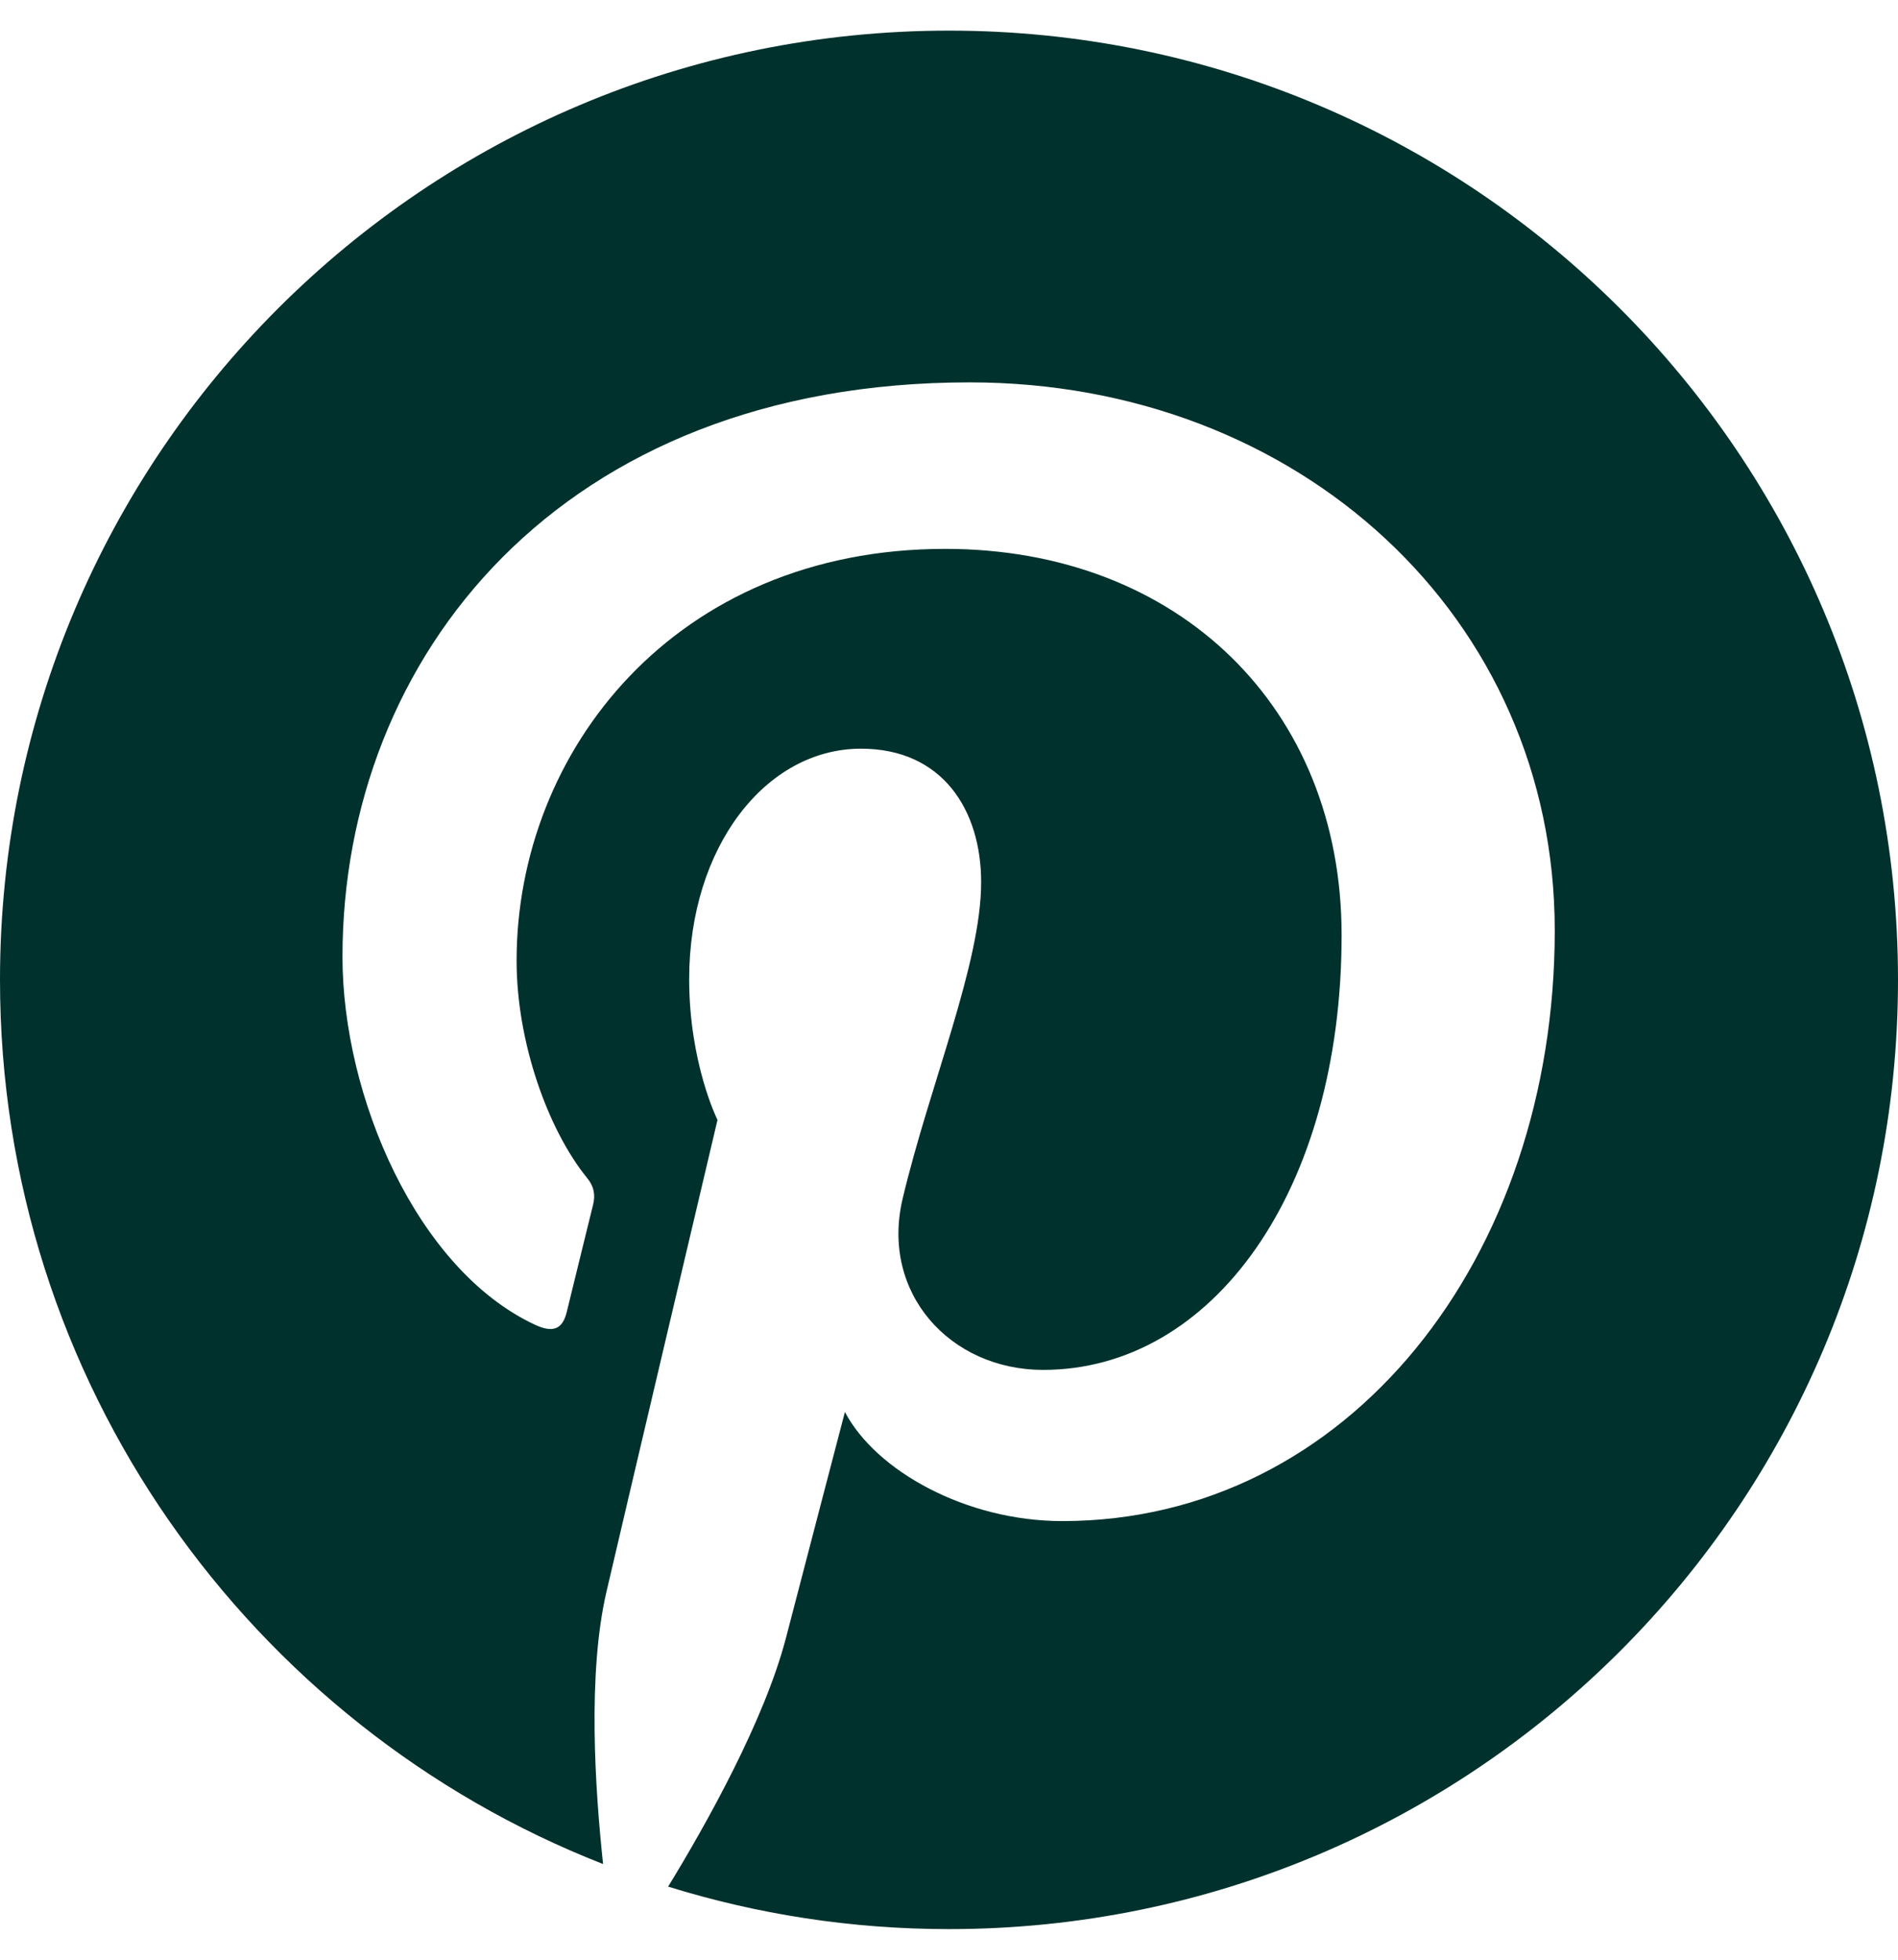
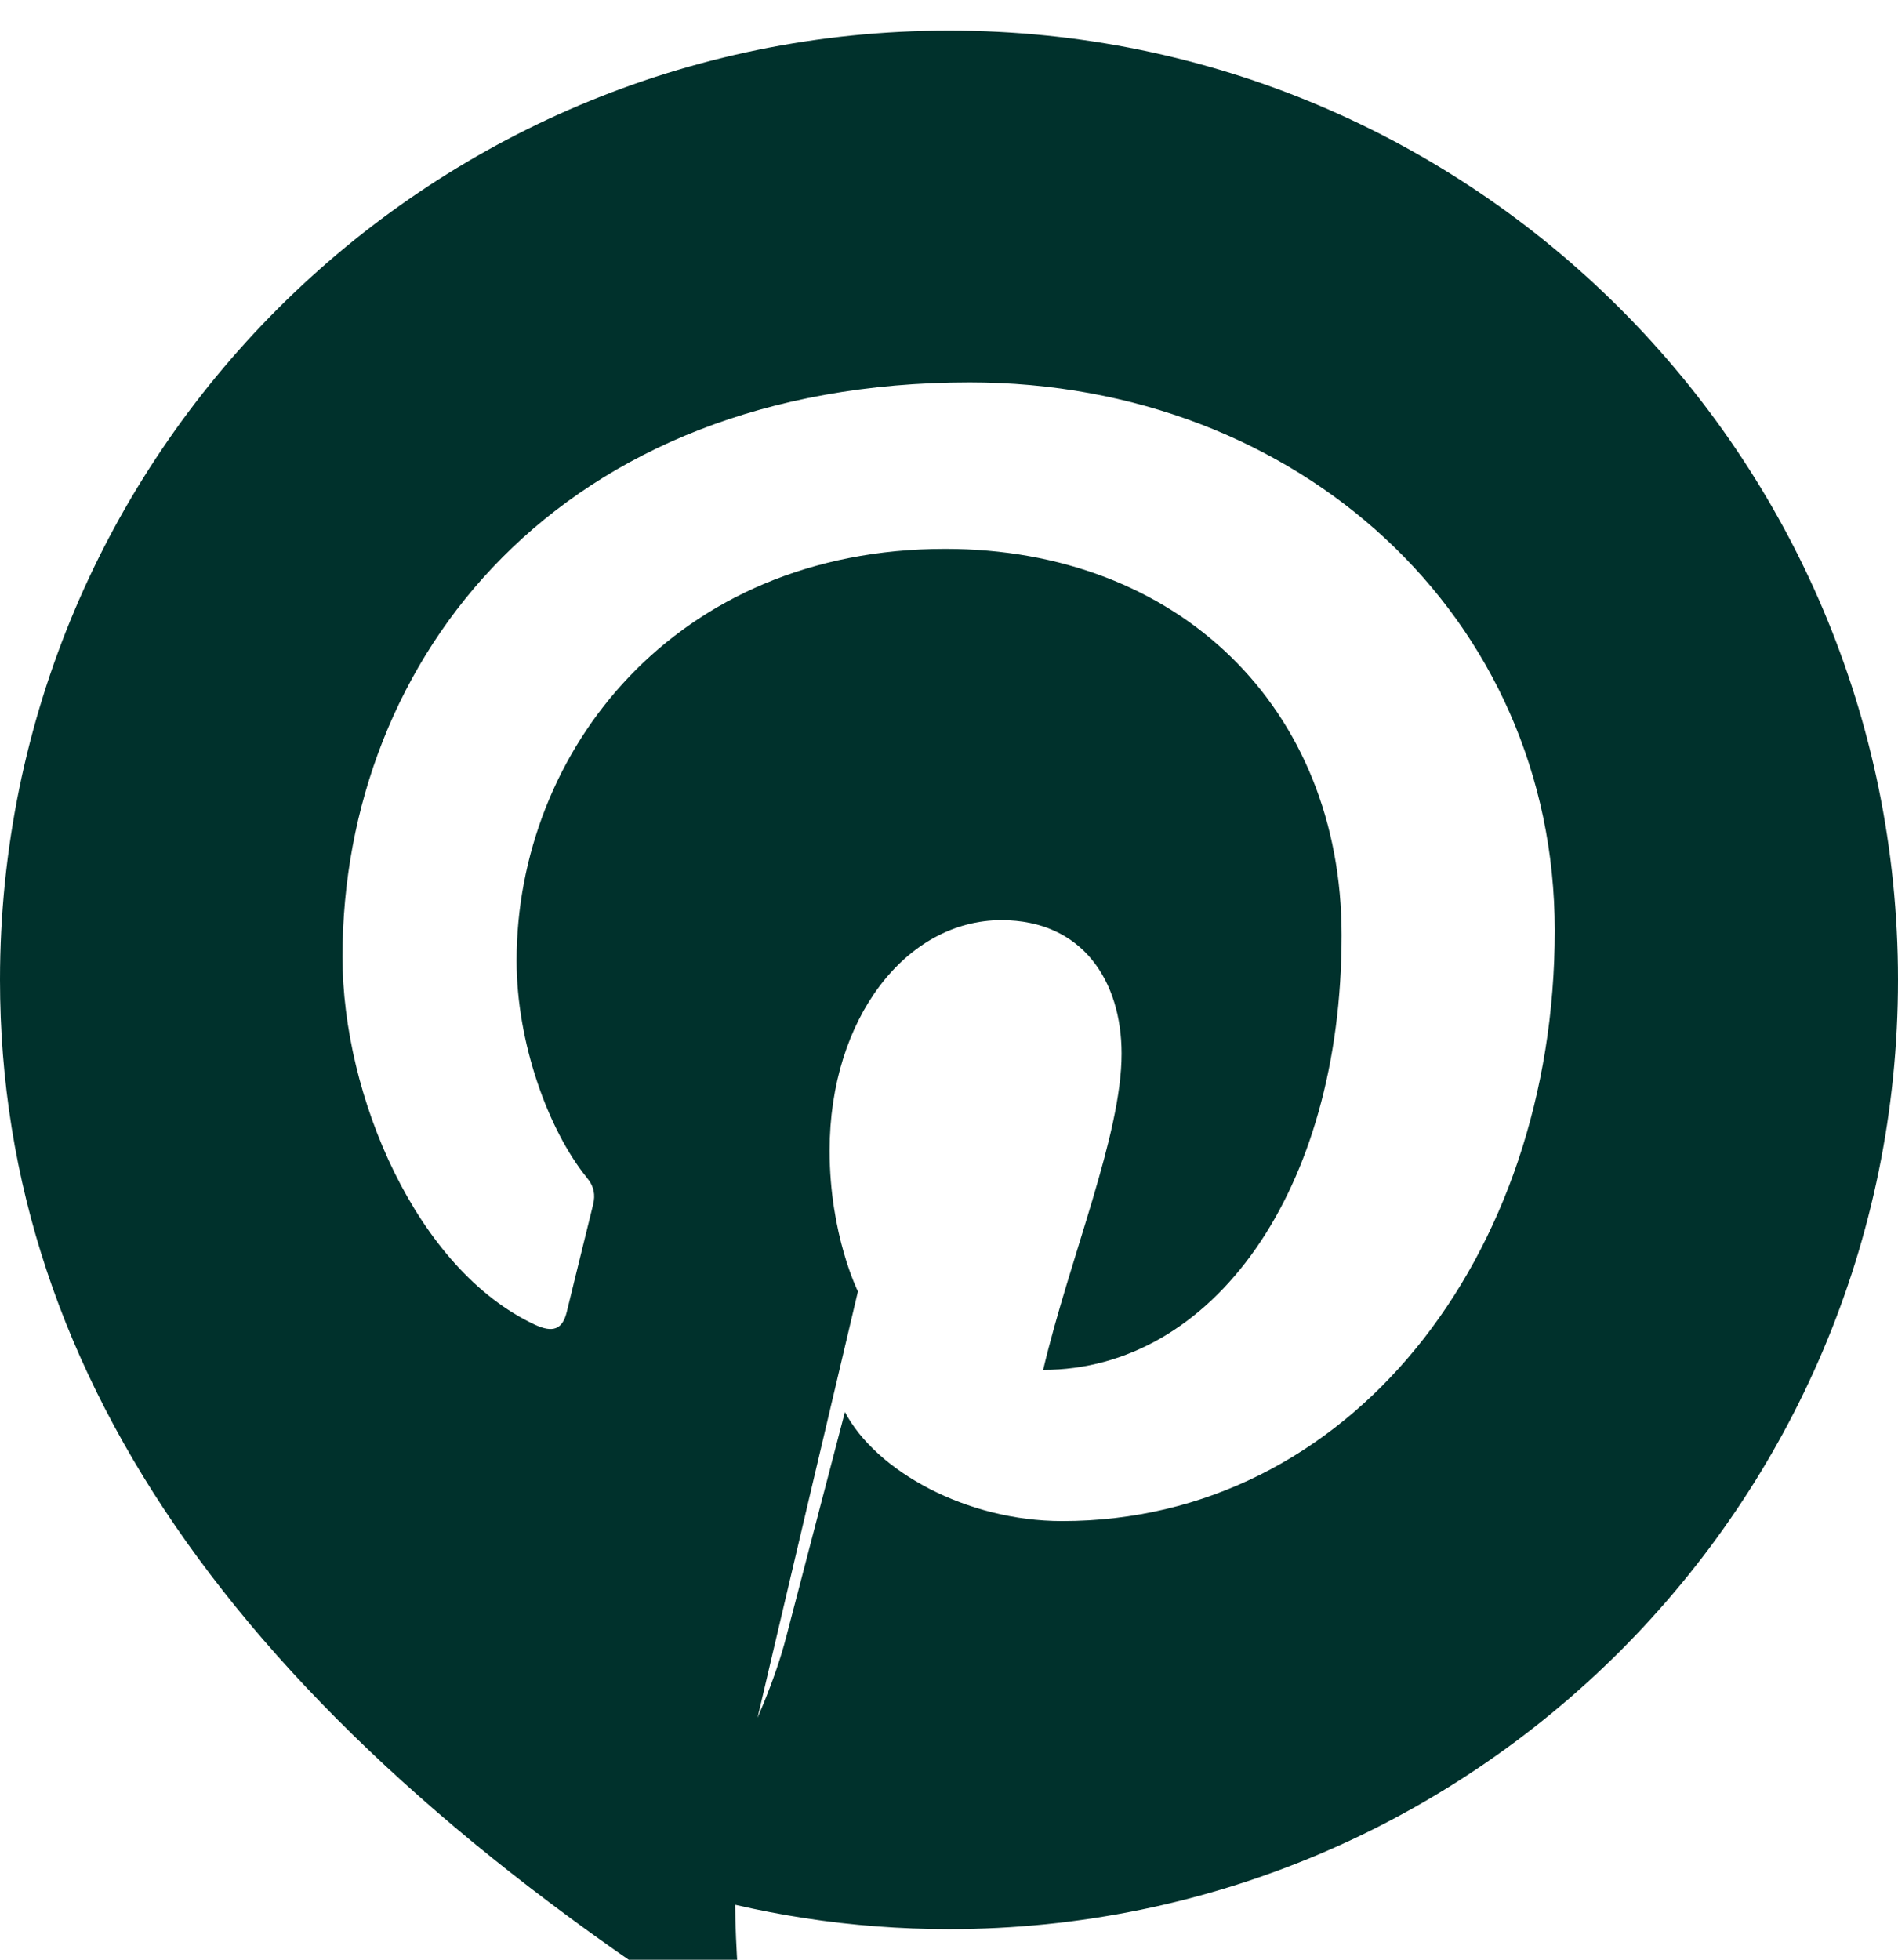
<svg xmlns="http://www.w3.org/2000/svg" version="1.1" id="Ebene_1" x="0px" y="0px" viewBox="0 0 496 512" style="enable-background:new 0 0 496 512;" xml:space="preserve">
  <style type="text/css">
	.st0{fill:#00312C;}
</style>
-   <path class="st0" d="M496,256c0,137-111,248-248,248c-25.6,0-50.2-3.9-73.4-11.1c10.1-16.5,25.2-43.5,30.8-65  c3-11.6,15.4-59,15.4-59c8.1,15.4,31.7,28.5,56.8,28.5c74.8,0,128.7-68.8,128.7-154.3c0-81.9-66.9-143.2-152.9-143.2  c-107,0-163.9,71.8-163.9,150.1c0,36.4,19.4,81.7,50.3,96.1c4.7,2.2,7.2,1.2,8.3-3.3c0.8-3.4,5-20.3,6.9-28.1  c0.6-2.5,0.3-4.7-1.7-7.1C143.2,295.1,135,272.3,135,251c0-54.7,41.4-107.6,112-107.6c60.9,0,103.6,41.5,103.6,100.9  c0,67.1-33.9,113.6-78,113.6c-24.3,0-42.6-20.1-36.7-44.8c7-29.5,20.5-61.3,20.5-82.6c0-19-10.2-34.9-31.4-34.9  c-24.9,0-44.9,25.7-44.9,60.2c0,22,7.4,36.8,7.4,36.8s-24.5,103.8-29,123.2c-5,21.4-3,51.6-0.9,71.2C65.4,450.9,0,361.1,0,256  C0,119,111,8,248,8S496,119,496,256z" />
+   <path class="st0" d="M496,256c0,137-111,248-248,248c-25.6,0-50.2-3.9-73.4-11.1c10.1-16.5,25.2-43.5,30.8-65  c3-11.6,15.4-59,15.4-59c8.1,15.4,31.7,28.5,56.8,28.5c74.8,0,128.7-68.8,128.7-154.3c0-81.9-66.9-143.2-152.9-143.2  c-107,0-163.9,71.8-163.9,150.1c0,36.4,19.4,81.7,50.3,96.1c4.7,2.2,7.2,1.2,8.3-3.3c0.8-3.4,5-20.3,6.9-28.1  c0.6-2.5,0.3-4.7-1.7-7.1C143.2,295.1,135,272.3,135,251c0-54.7,41.4-107.6,112-107.6c60.9,0,103.6,41.5,103.6,100.9  c0,67.1-33.9,113.6-78,113.6c7-29.5,20.5-61.3,20.5-82.6c0-19-10.2-34.9-31.4-34.9  c-24.9,0-44.9,25.7-44.9,60.2c0,22,7.4,36.8,7.4,36.8s-24.5,103.8-29,123.2c-5,21.4-3,51.6-0.9,71.2C65.4,450.9,0,361.1,0,256  C0,119,111,8,248,8S496,119,496,256z" />
</svg>